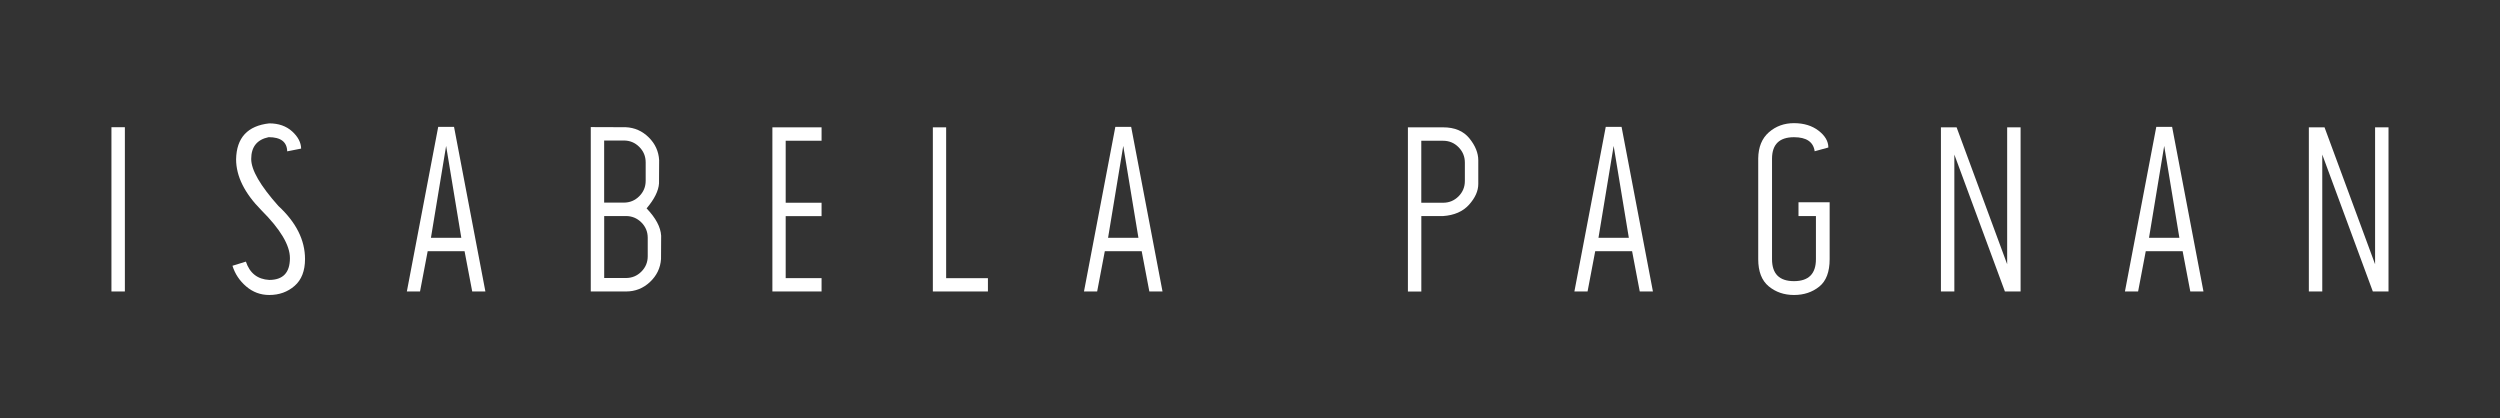
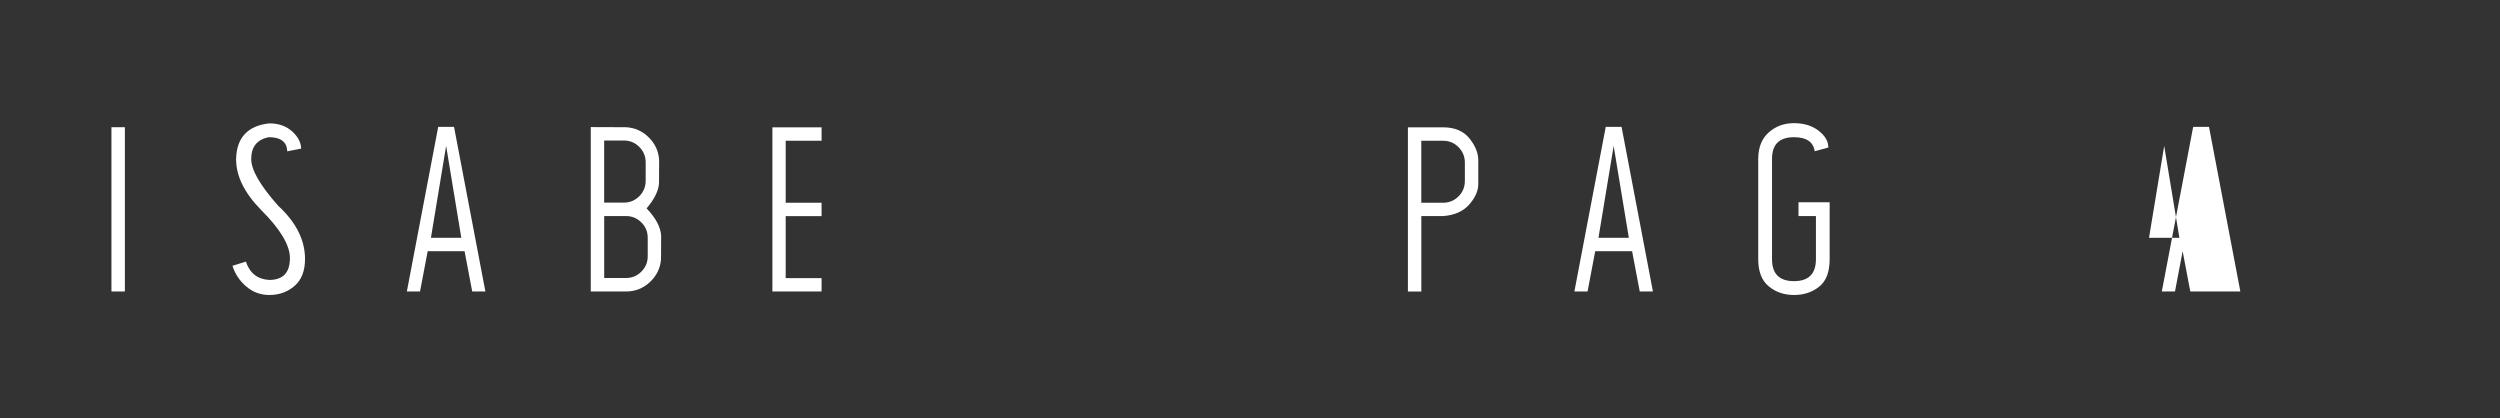
<svg xmlns="http://www.w3.org/2000/svg" viewBox="0 0 597.82 100" id="Layer_1">
  <rect x="0" y="0" width="597.82" height="100" fill="#333333" stroke="none" />
  <defs>
    <style>.cls-1{fill:#fff;}</style>
  </defs>
  <path d="M26.65,30.42h3.21v39.28h-3.21V30.42Z" class="cls-1" />
  <path d="M60.07,38.01c0,2.64,2.17,6.39,6.51,11.25,4.24,3.92,6.36,8.15,6.36,12.69,0,2.82-.83,4.96-2.49,6.41-1.66,1.45-3.68,2.18-6.06,2.18-2.08,0-3.92-.68-5.51-2.04-1.59-1.36-2.69-3.01-3.29-4.95l3.21-.99c.92,2.76,2.78,4.22,5.58,4.38,3.3,0,4.95-1.74,4.95-5.22,0-3.08-2.27-6.89-6.81-11.43-4.04-4.08-6.06-8.15-6.06-12.21.1-5.14,2.74-8,7.92-8.58,2.24,0,4.07.64,5.48,1.92,1.41,1.28,2.12,2.65,2.15,4.11l-3.33.66c-.06-2.26-1.54-3.39-4.44-3.39-2.78.58-4.17,2.32-4.17,5.22Z" class="cls-1" />
  <path d="M112.92,69.7l-1.83-9.63h-8.82l-1.83,9.63h-3.15l7.5-39.37h3.78l7.5,39.37h-3.15ZM110.31,56.86l-3.63-21.97-3.63,21.97h7.26Z" class="cls-1" />
  <path d="M158.1,56.38l-.03,5.55c-.14,2.14-1.02,3.97-2.63,5.49-1.61,1.52-3.52,2.28-5.74,2.28h-8.43V30.39l8.37.03c2.12.1,3.95.91,5.49,2.43s2.37,3.34,2.49,5.46l-.03,5.55c-.12,1.78-1.11,3.77-2.97,5.97,2.2,2.3,3.36,4.48,3.48,6.54ZM144.47,48.45h4.71c1.44,0,2.67-.51,3.69-1.53,1.02-1.02,1.53-2.25,1.53-3.69v-4.41c0-1.44-.51-2.67-1.53-3.69-1.02-1.02-2.25-1.53-3.69-1.53h-4.71v14.85ZM154.89,56.86c0-1.44-.51-2.67-1.53-3.68-1.02-1.01-2.25-1.52-3.69-1.52h-5.19v14.82h5.19c1.44,0,2.67-.5,3.69-1.52,1.02-1.01,1.53-2.24,1.53-3.68v-4.44Z" class="cls-1" />
  <path d="M187.88,33.66v14.82h8.58v3.21h-8.58v14.82h8.58v3.18h-11.76V30.45h11.76v3.21h-8.58Z" class="cls-1" />
-   <path d="M236.24,66.52v3.18h-13.17V30.45h3.18v36.07h9.99Z" class="cls-1" />
-   <path d="M274.84,69.7l-1.83-9.63h-8.82l-1.83,9.63h-3.15l7.5-39.37h3.78l7.5,39.37h-3.15ZM272.23,56.86l-3.63-21.97-3.63,21.97h7.26Z" class="cls-1" />
  <path d="M345.1,30.45c2.76,0,4.85.88,6.27,2.63,1.42,1.75,2.13,3.51,2.13,5.27v5.64c0,1.66-.73,3.31-2.2,4.95-1.47,1.64-3.56,2.55-6.26,2.73h-5.16v18.04h-3.21V30.45h8.43ZM350.29,38.88c0-1.44-.51-2.67-1.52-3.69-1.01-1.02-2.24-1.53-3.68-1.53h-5.22v14.82h5.22c1.44,0,2.66-.51,3.68-1.52,1.01-1.01,1.52-2.24,1.52-3.68v-4.41Z" class="cls-1" />
  <path d="M392.11,69.7l-1.83-9.63h-8.82l-1.83,9.63h-3.15l7.5-39.37h3.78l7.5,39.37h-3.15ZM389.5,56.86l-3.63-21.97-3.63,21.97h7.26Z" class="cls-1" />
  <path d="M430.08,48.36h7.44v13.62c0,3.04-.83,5.23-2.49,6.56-1.66,1.33-3.67,2-6.03,2s-4.38-.69-6.05-2.07c-1.67-1.38-2.51-3.54-2.51-6.48v-24.13c.04-2.7.89-4.78,2.55-6.23,1.66-1.45,3.66-2.18,6-2.18s4.32.6,5.88,1.8c1.56,1.2,2.34,2.54,2.34,4.02l-3.27.9c-.32-2.24-1.97-3.36-4.95-3.36-3.5,0-5.25,1.72-5.25,5.16v24.01c0,3.5,1.75,5.25,5.25,5.25s5.25-1.75,5.25-5.25v-10.32h-4.17v-3.3Z" class="cls-1" />
-   <path d="M483.18,30.45v39.25h-3.75l-12.09-32.74v32.74h-3.21V30.45h3.75l12.09,32.74V30.45h3.21Z" class="cls-1" />
-   <path d="M523.76,69.7l-1.83-9.63h-8.82l-1.83,9.63h-3.15l7.5-39.37h3.78l7.5,39.37h-3.15ZM521.15,56.86l-3.63-21.97-3.63,21.97h7.26Z" class="cls-1" />
-   <path d="M571.16,30.45v39.25h-3.75l-12.09-32.74v32.74h-3.21V30.45h3.75l12.09,32.74V30.45h3.21Z" class="cls-1" />
+   <path d="M523.76,69.7l-1.83-9.63l-1.83,9.63h-3.15l7.5-39.37h3.78l7.5,39.37h-3.15ZM521.15,56.86l-3.63-21.97-3.63,21.97h7.26Z" class="cls-1" />
</svg>